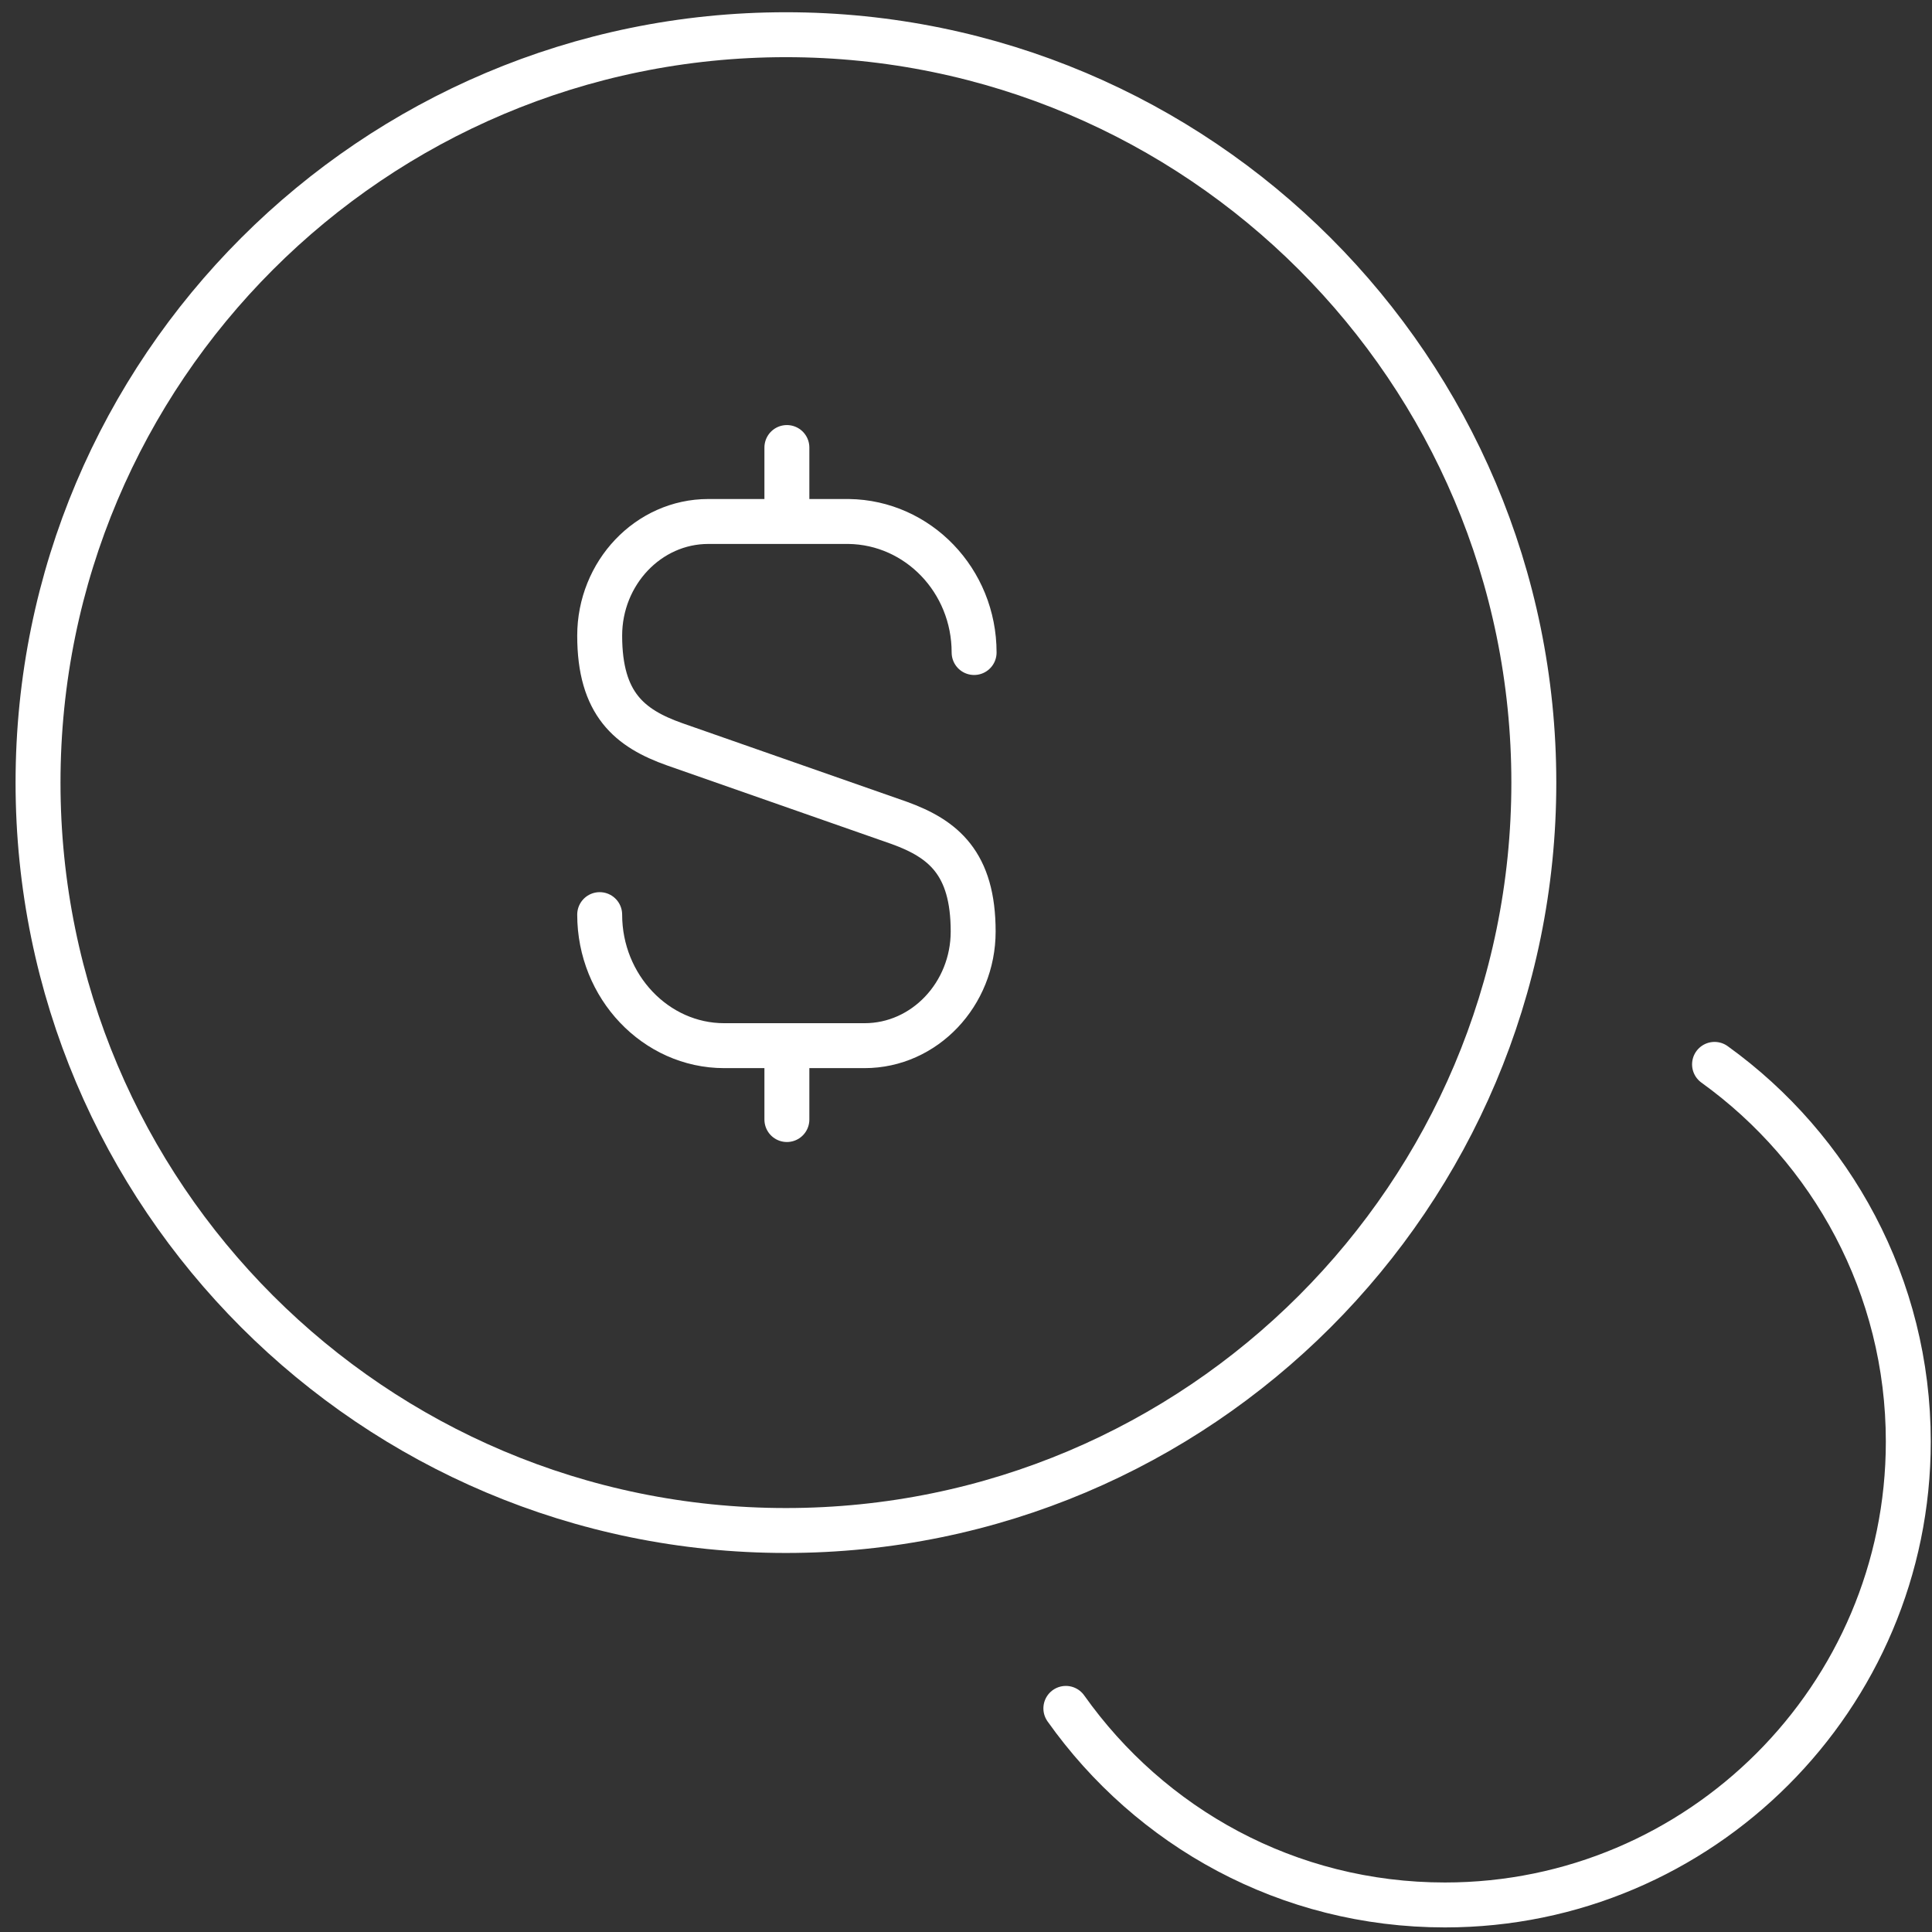
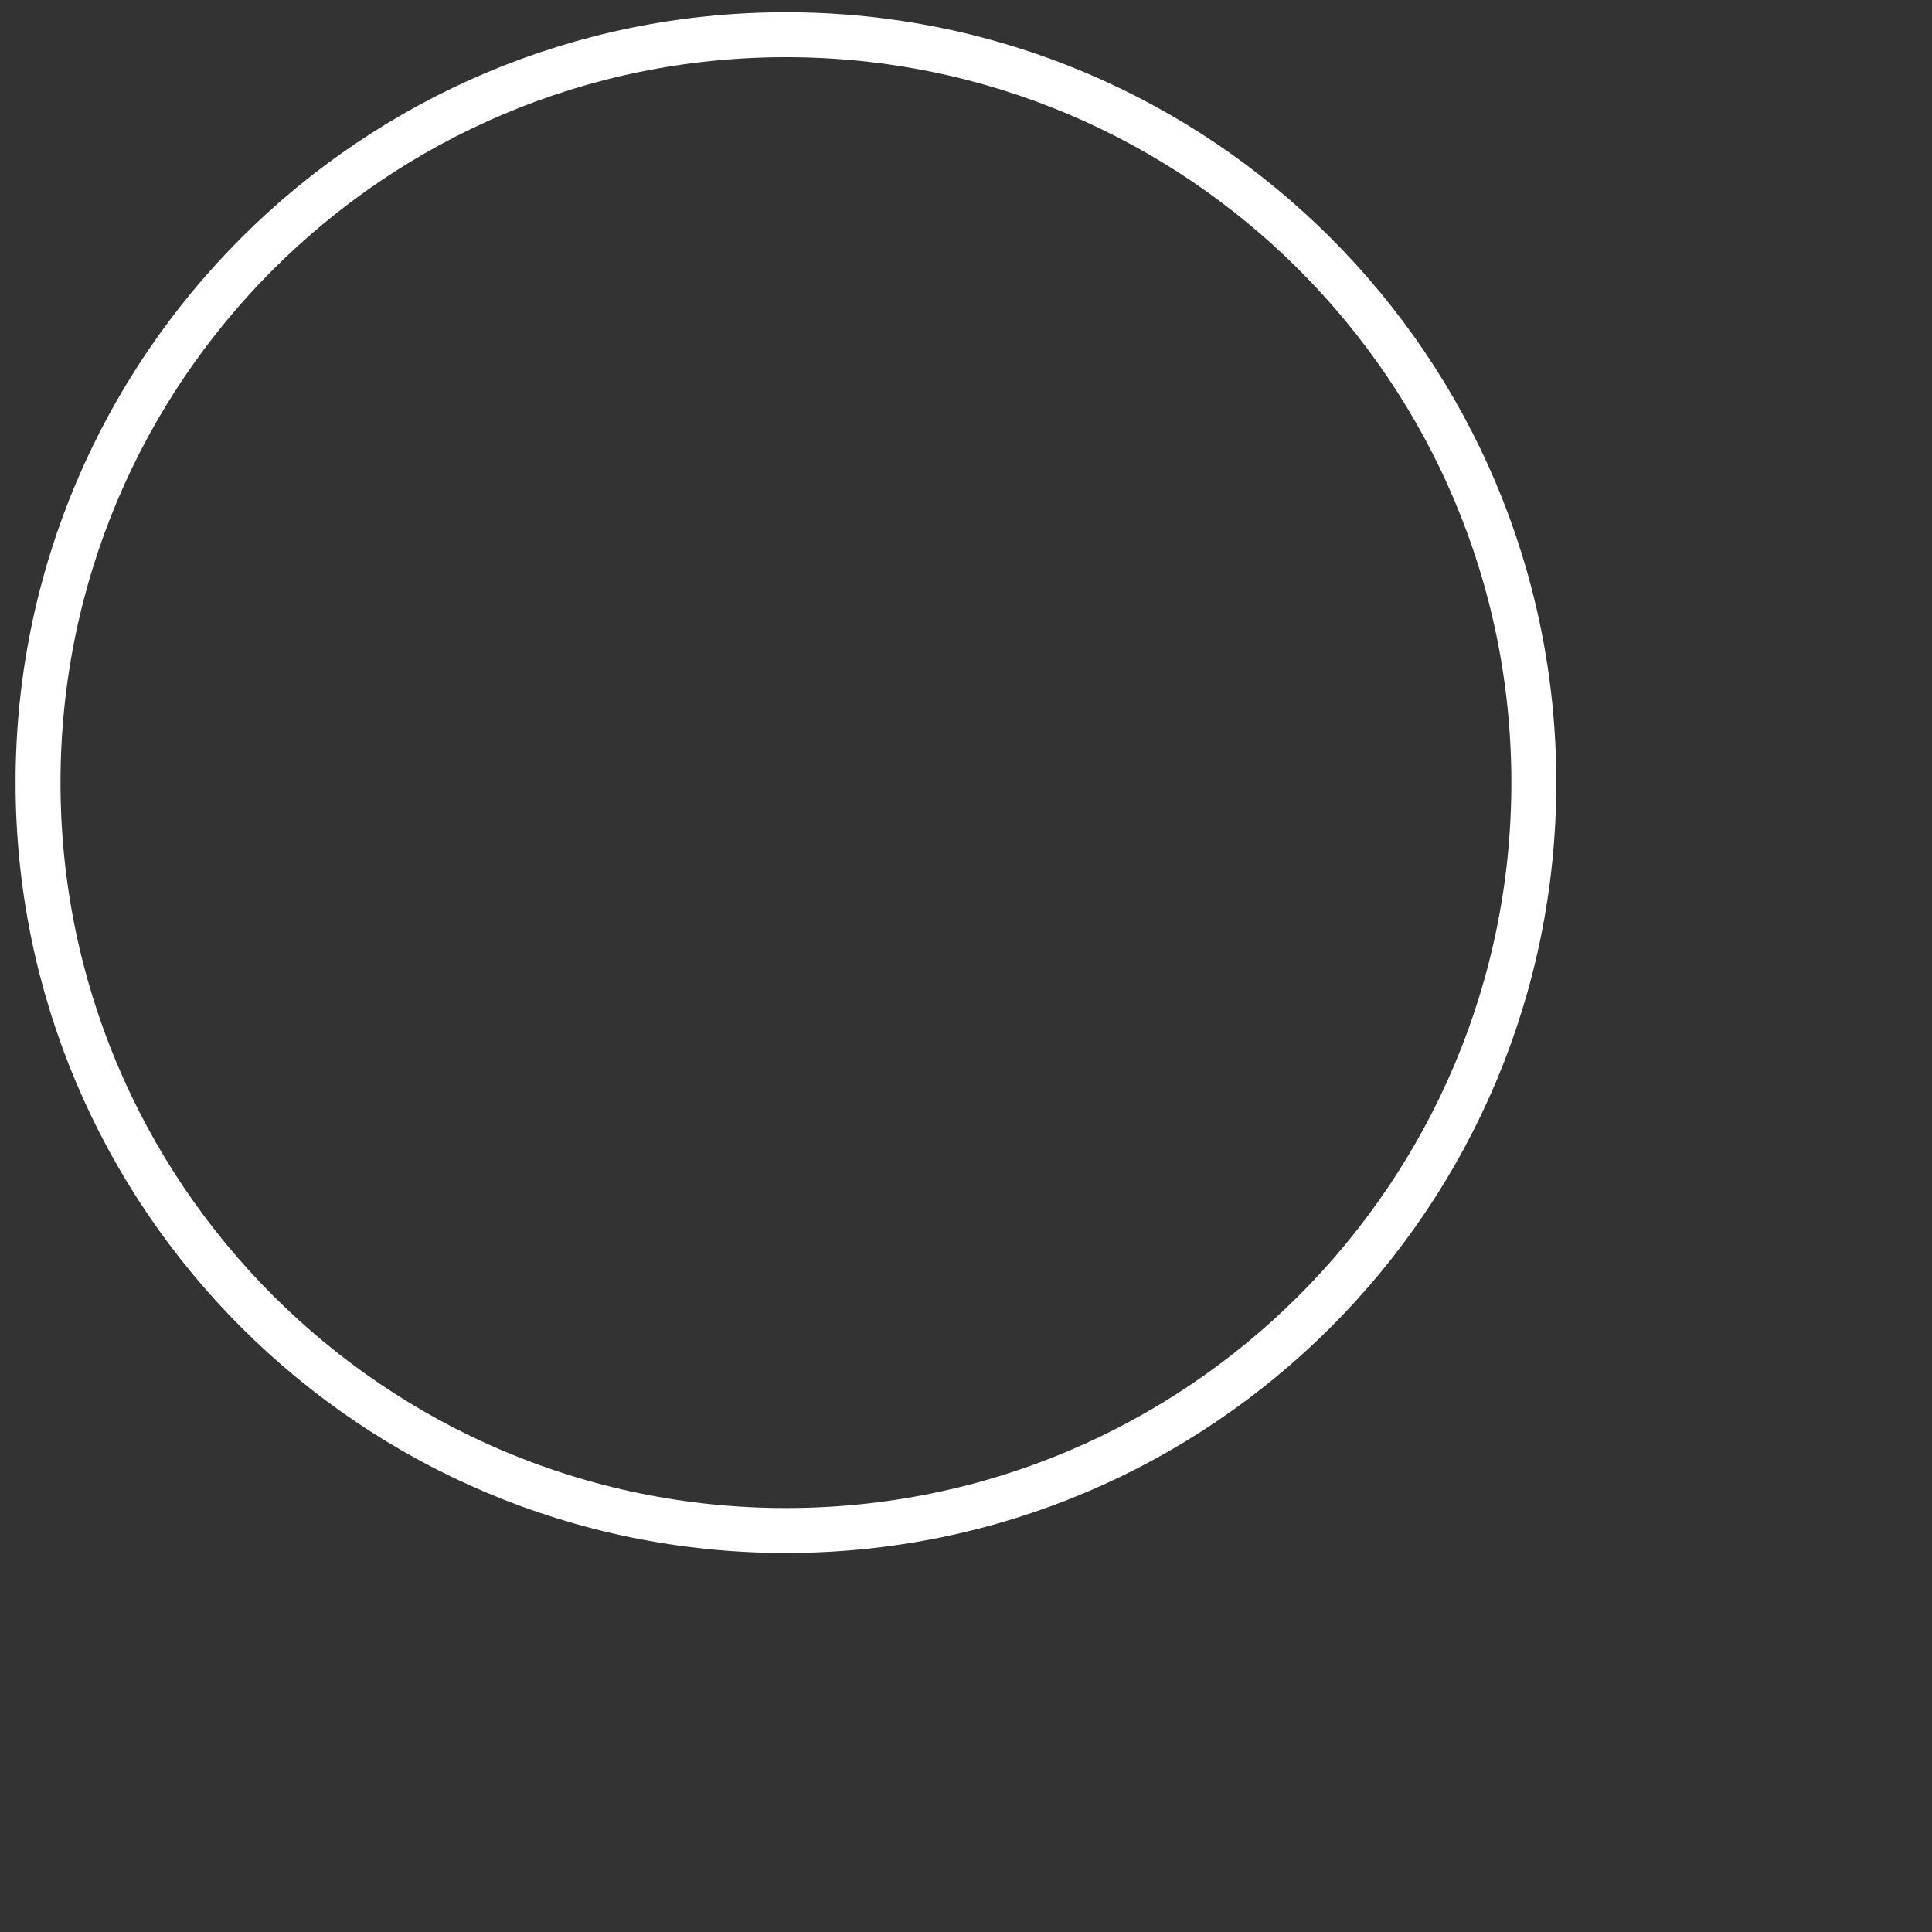
<svg xmlns="http://www.w3.org/2000/svg" width="86" height="86" viewBox="0 0 86 86" fill="none">
  <rect x="0" y="0" width="86" height="86" fill="#333333" stroke="none" />
-   <path d="M26.694 40.713C26.694 43.921 29.194 46.546 32.236 46.546H38.486C41.153 46.546 43.319 44.255 43.319 41.463C43.319 38.421 41.986 37.338 40.028 36.63L30.028 33.13C28.028 32.421 26.694 31.338 26.694 28.296C26.694 25.505 28.861 23.213 31.528 23.213H37.778C40.861 23.255 43.361 25.838 43.361 29.046" stroke="white" stroke-width="2" stroke-linecap="round" stroke-linejoin="round" />
-   <path d="M35.027 46.752V49.835" stroke="white" stroke-width="2" stroke-linecap="round" stroke-linejoin="round" />
-   <path d="M35.027 19.921V23.171" stroke="white" stroke-width="2" stroke-linecap="round" stroke-linejoin="round" />
  <path d="M34.984 68.128C53.371 68.128 68.276 53.223 68.276 34.837C68.276 16.45 53.371 1.545 34.984 1.545C16.598 1.545 1.693 16.45 1.693 34.837C1.693 53.223 16.598 68.128 34.984 68.128Z" stroke="white" stroke-width="2" stroke-linecap="round" stroke-linejoin="round" />
-   <path d="M47.445 76.046C51.195 81.337 57.32 84.796 64.32 84.796C75.695 84.796 84.945 75.546 84.945 64.171C84.945 57.254 81.529 51.129 76.32 47.379" stroke="white" stroke-width="2" stroke-linecap="round" stroke-linejoin="round" />
</svg>